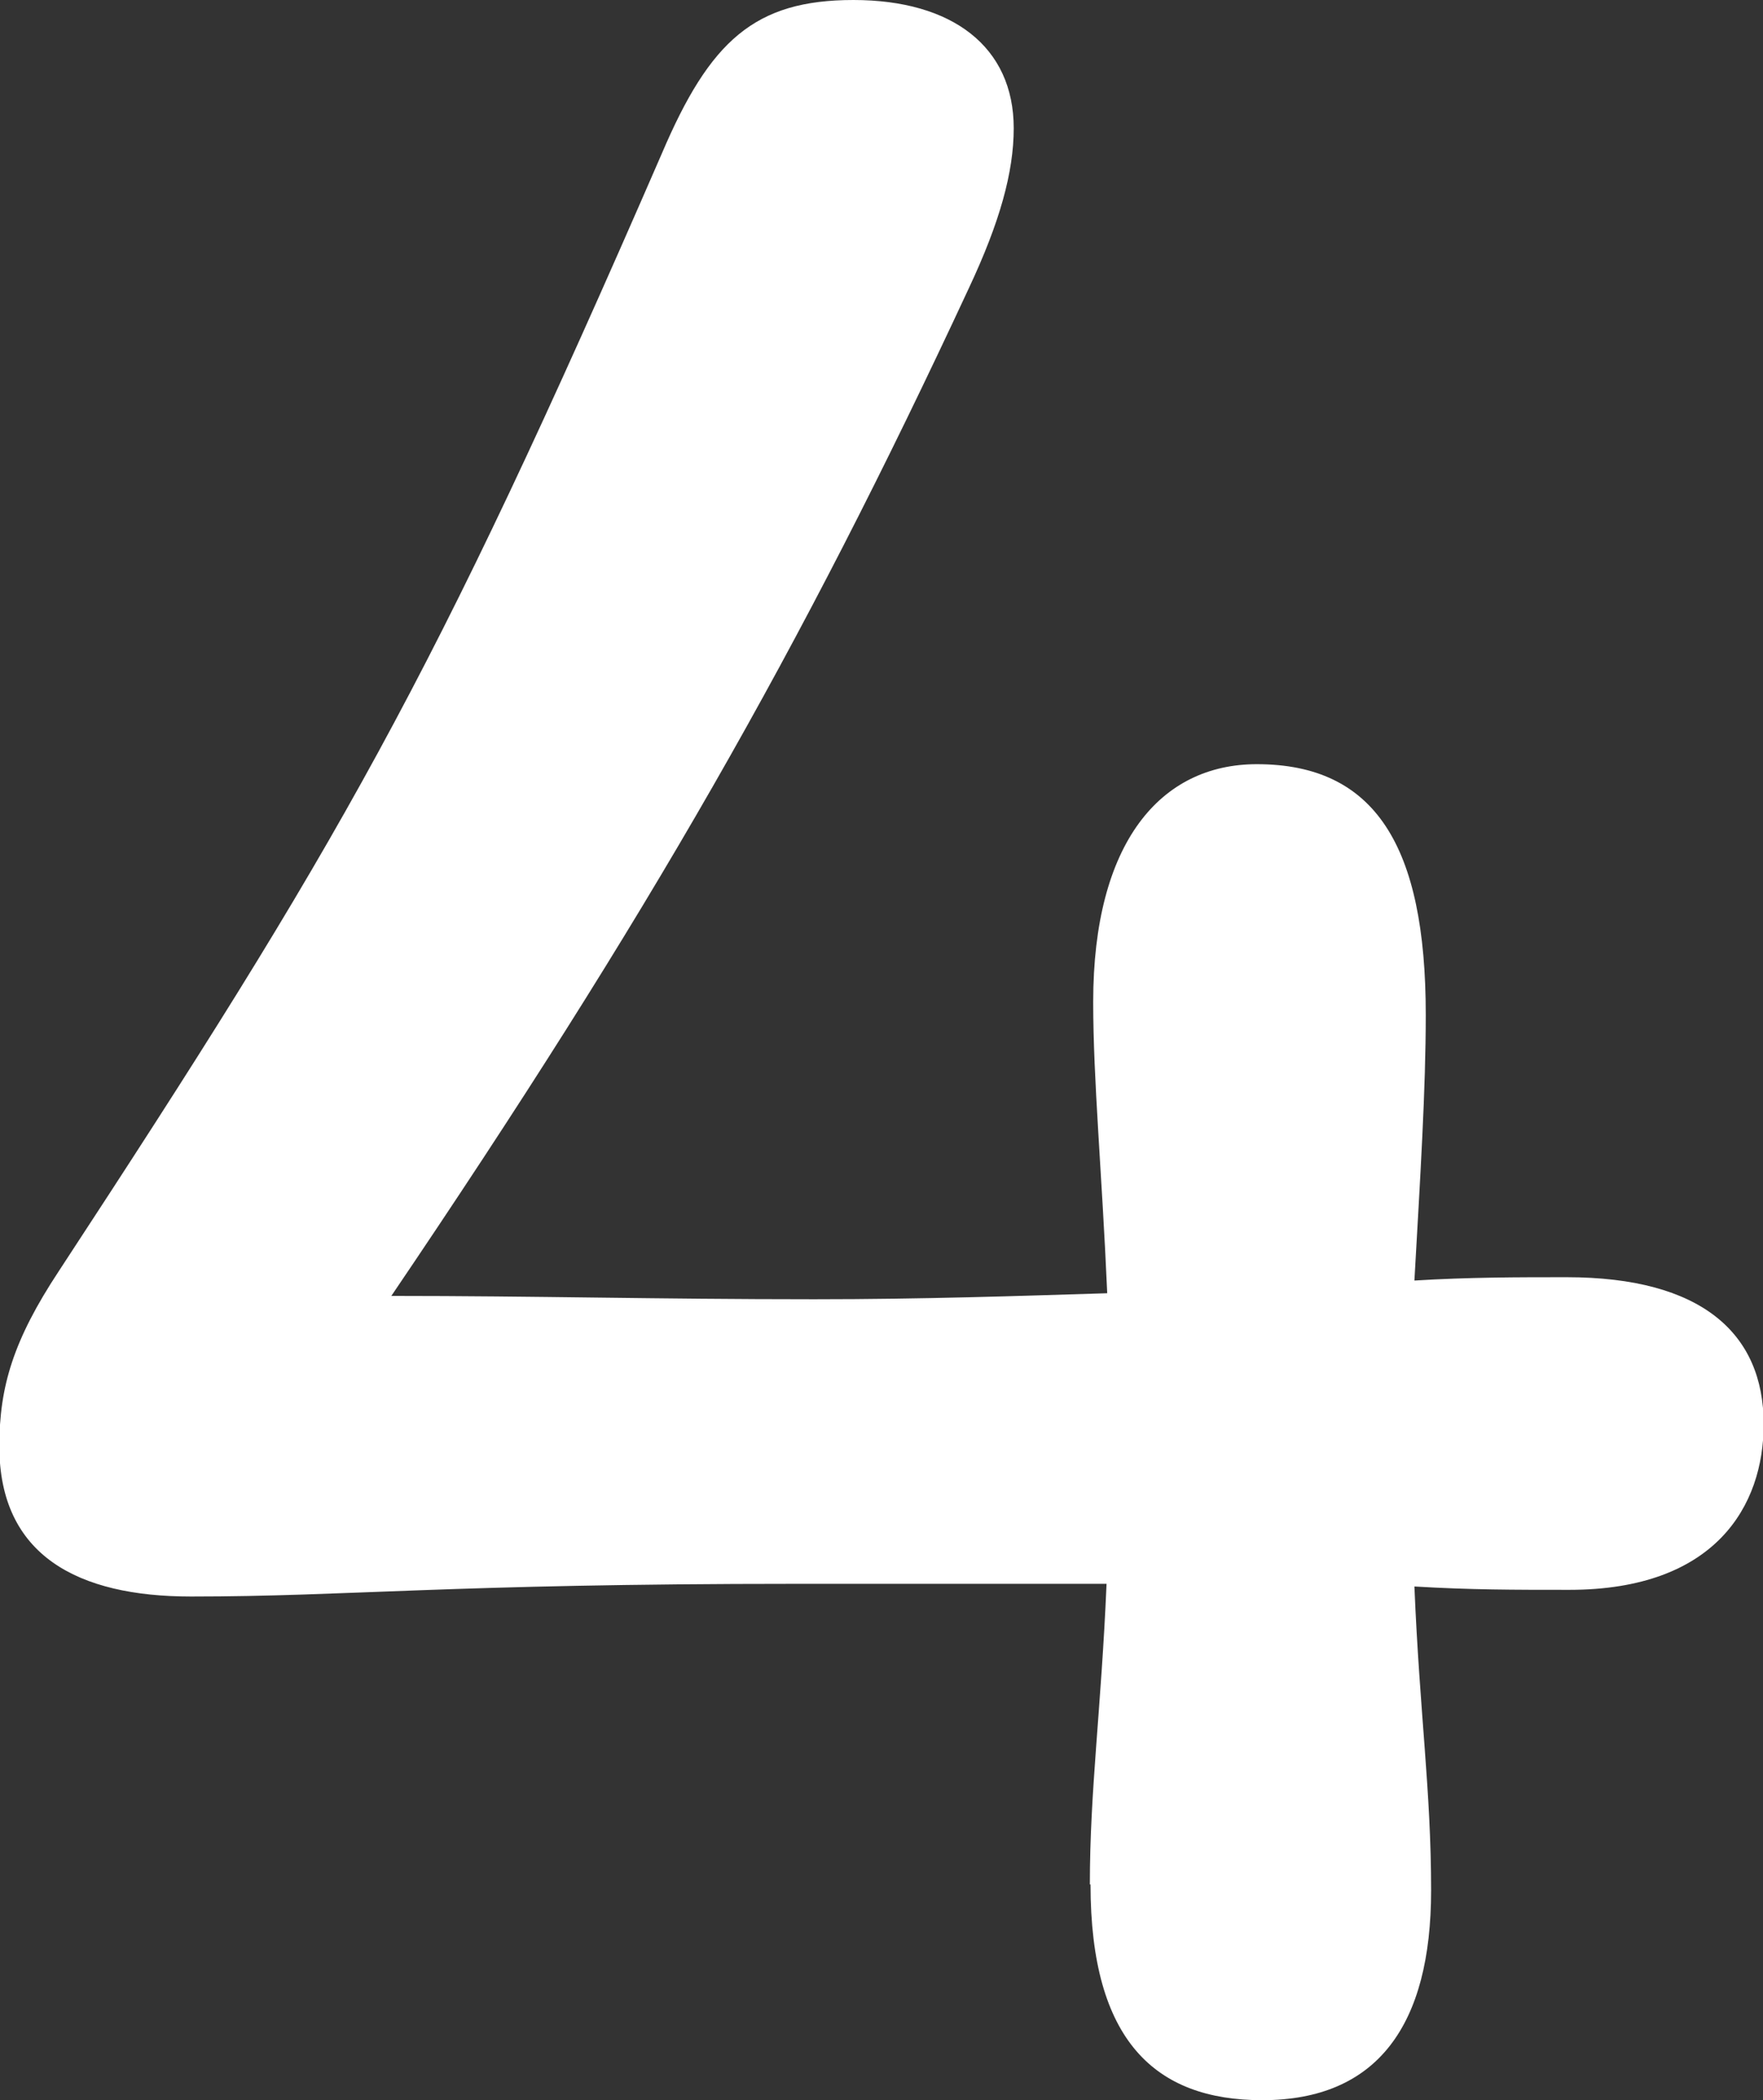
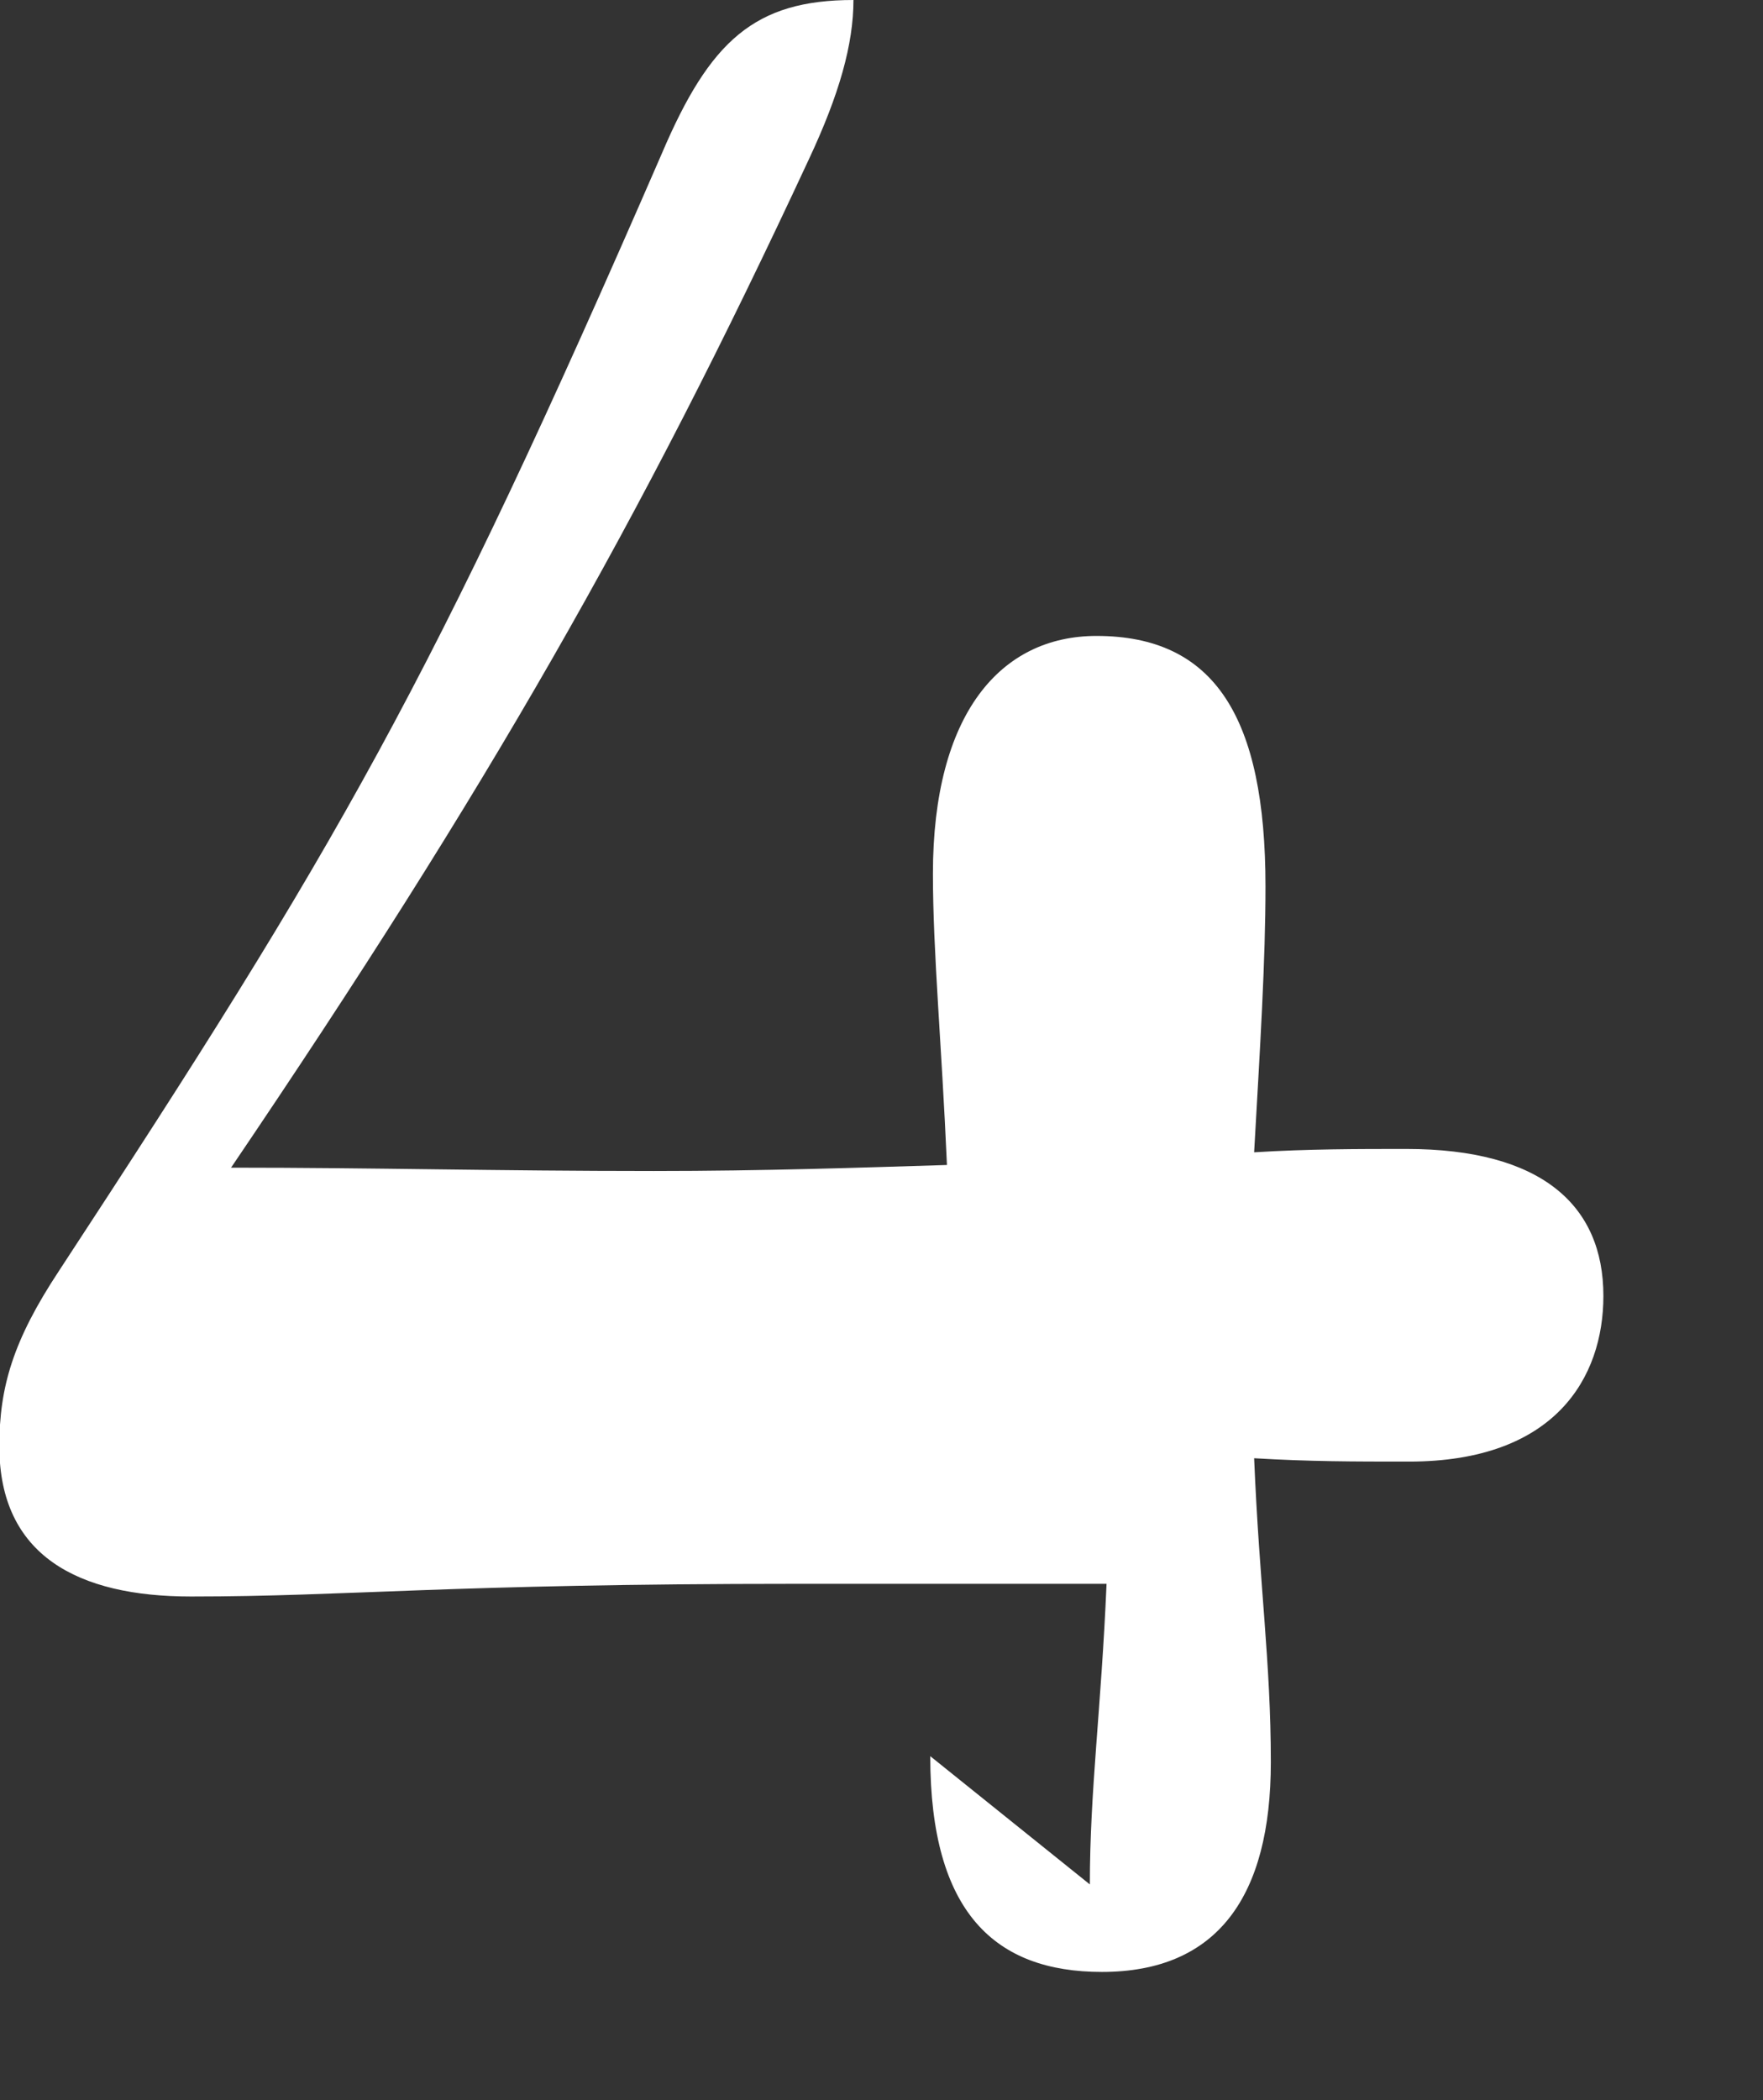
<svg xmlns="http://www.w3.org/2000/svg" id="_レイヤー_2" data-name="レイヤー 2" viewBox="0 0 26.4 31.44">
  <rect x="0" y="0" width="26.4" height="31.44" fill="#333333" stroke="none" />
  <defs>
    <style>
      .cls-1 {
        fill: #fff;
      }
    </style>
  </defs>
  <g id="PC_design">
    <g id="contents">
-       <path class="cls-1" d="M16.32,28.21c0-1.41.17-2.62.25-4.5h-4.64c-5.23,0-6.71.19-9.07.19-1.69,0-2.87-.61-2.87-2.25,0-.89.21-1.59.89-2.62C5.06,12.65,6.45,10.26,9.91,2.3c.72-1.69,1.39-2.3,2.87-2.3s2.4.7,2.4,1.92c0,.66-.21,1.41-.67,2.39-2.53,5.44-4.81,9.42-8.65,15.09,2.15,0,3.96.05,6.33.05,1.65,0,3.08-.05,4.39-.09-.08-1.83-.21-3.19-.21-4.36,0-2.39,1.01-3.56,2.45-3.56,1.77,0,2.53,1.22,2.53,3.75,0,1.12-.08,2.39-.17,3.98.8-.05,1.56-.05,2.28-.05,2.02,0,2.95.84,2.95,2.2,0,1.22-.72,2.48-2.91,2.48-.84,0-1.48,0-2.32-.05.08,1.92.25,3.05.25,4.55,0,2.01-.8,3.14-2.53,3.14-1.6,0-2.57-.89-2.57-3.23Z" />
+       <path class="cls-1" d="M16.32,28.21c0-1.41.17-2.62.25-4.5h-4.64c-5.23,0-6.71.19-9.07.19-1.69,0-2.87-.61-2.87-2.25,0-.89.21-1.59.89-2.62C5.06,12.65,6.45,10.26,9.91,2.3c.72-1.69,1.39-2.3,2.87-2.3c0,.66-.21,1.41-.67,2.39-2.53,5.44-4.81,9.42-8.65,15.09,2.15,0,3.96.05,6.33.05,1.65,0,3.08-.05,4.39-.09-.08-1.83-.21-3.19-.21-4.36,0-2.39,1.01-3.56,2.45-3.56,1.77,0,2.53,1.22,2.53,3.75,0,1.12-.08,2.39-.17,3.98.8-.05,1.56-.05,2.28-.05,2.02,0,2.95.84,2.95,2.2,0,1.22-.72,2.48-2.91,2.48-.84,0-1.48,0-2.32-.05.08,1.92.25,3.05.25,4.55,0,2.01-.8,3.14-2.53,3.14-1.6,0-2.57-.89-2.57-3.23Z" />
    </g>
  </g>
</svg>